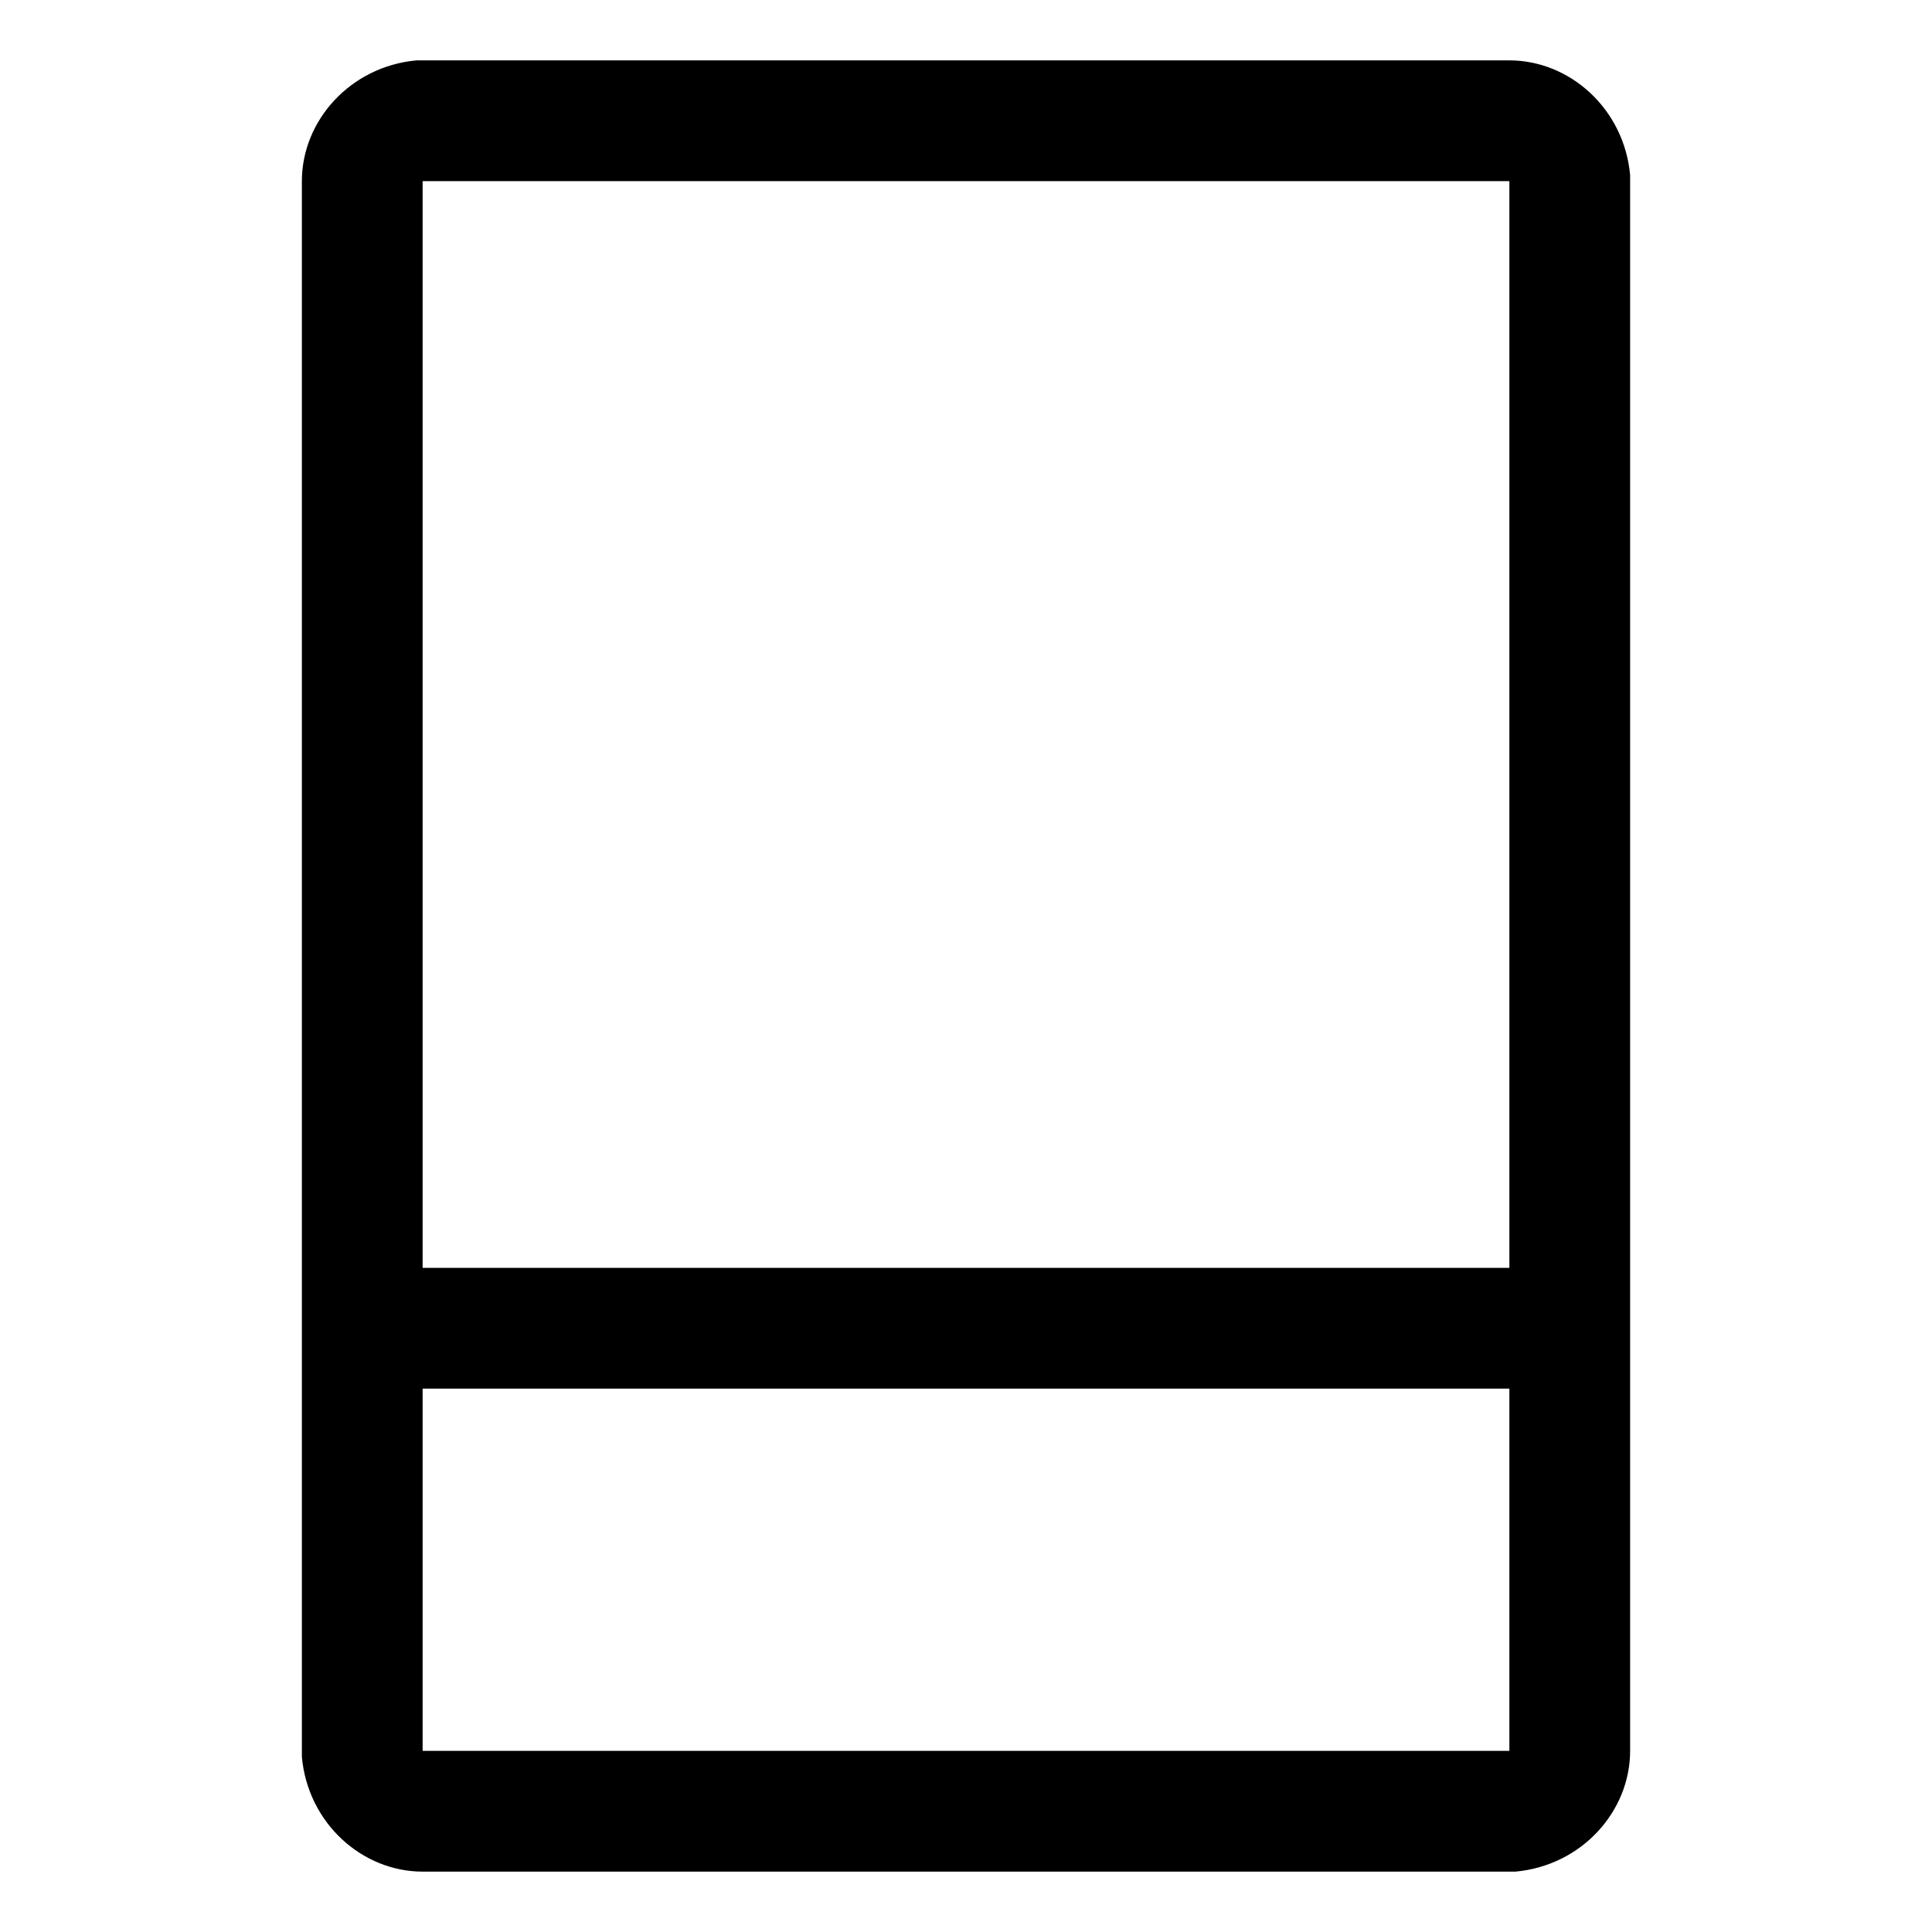
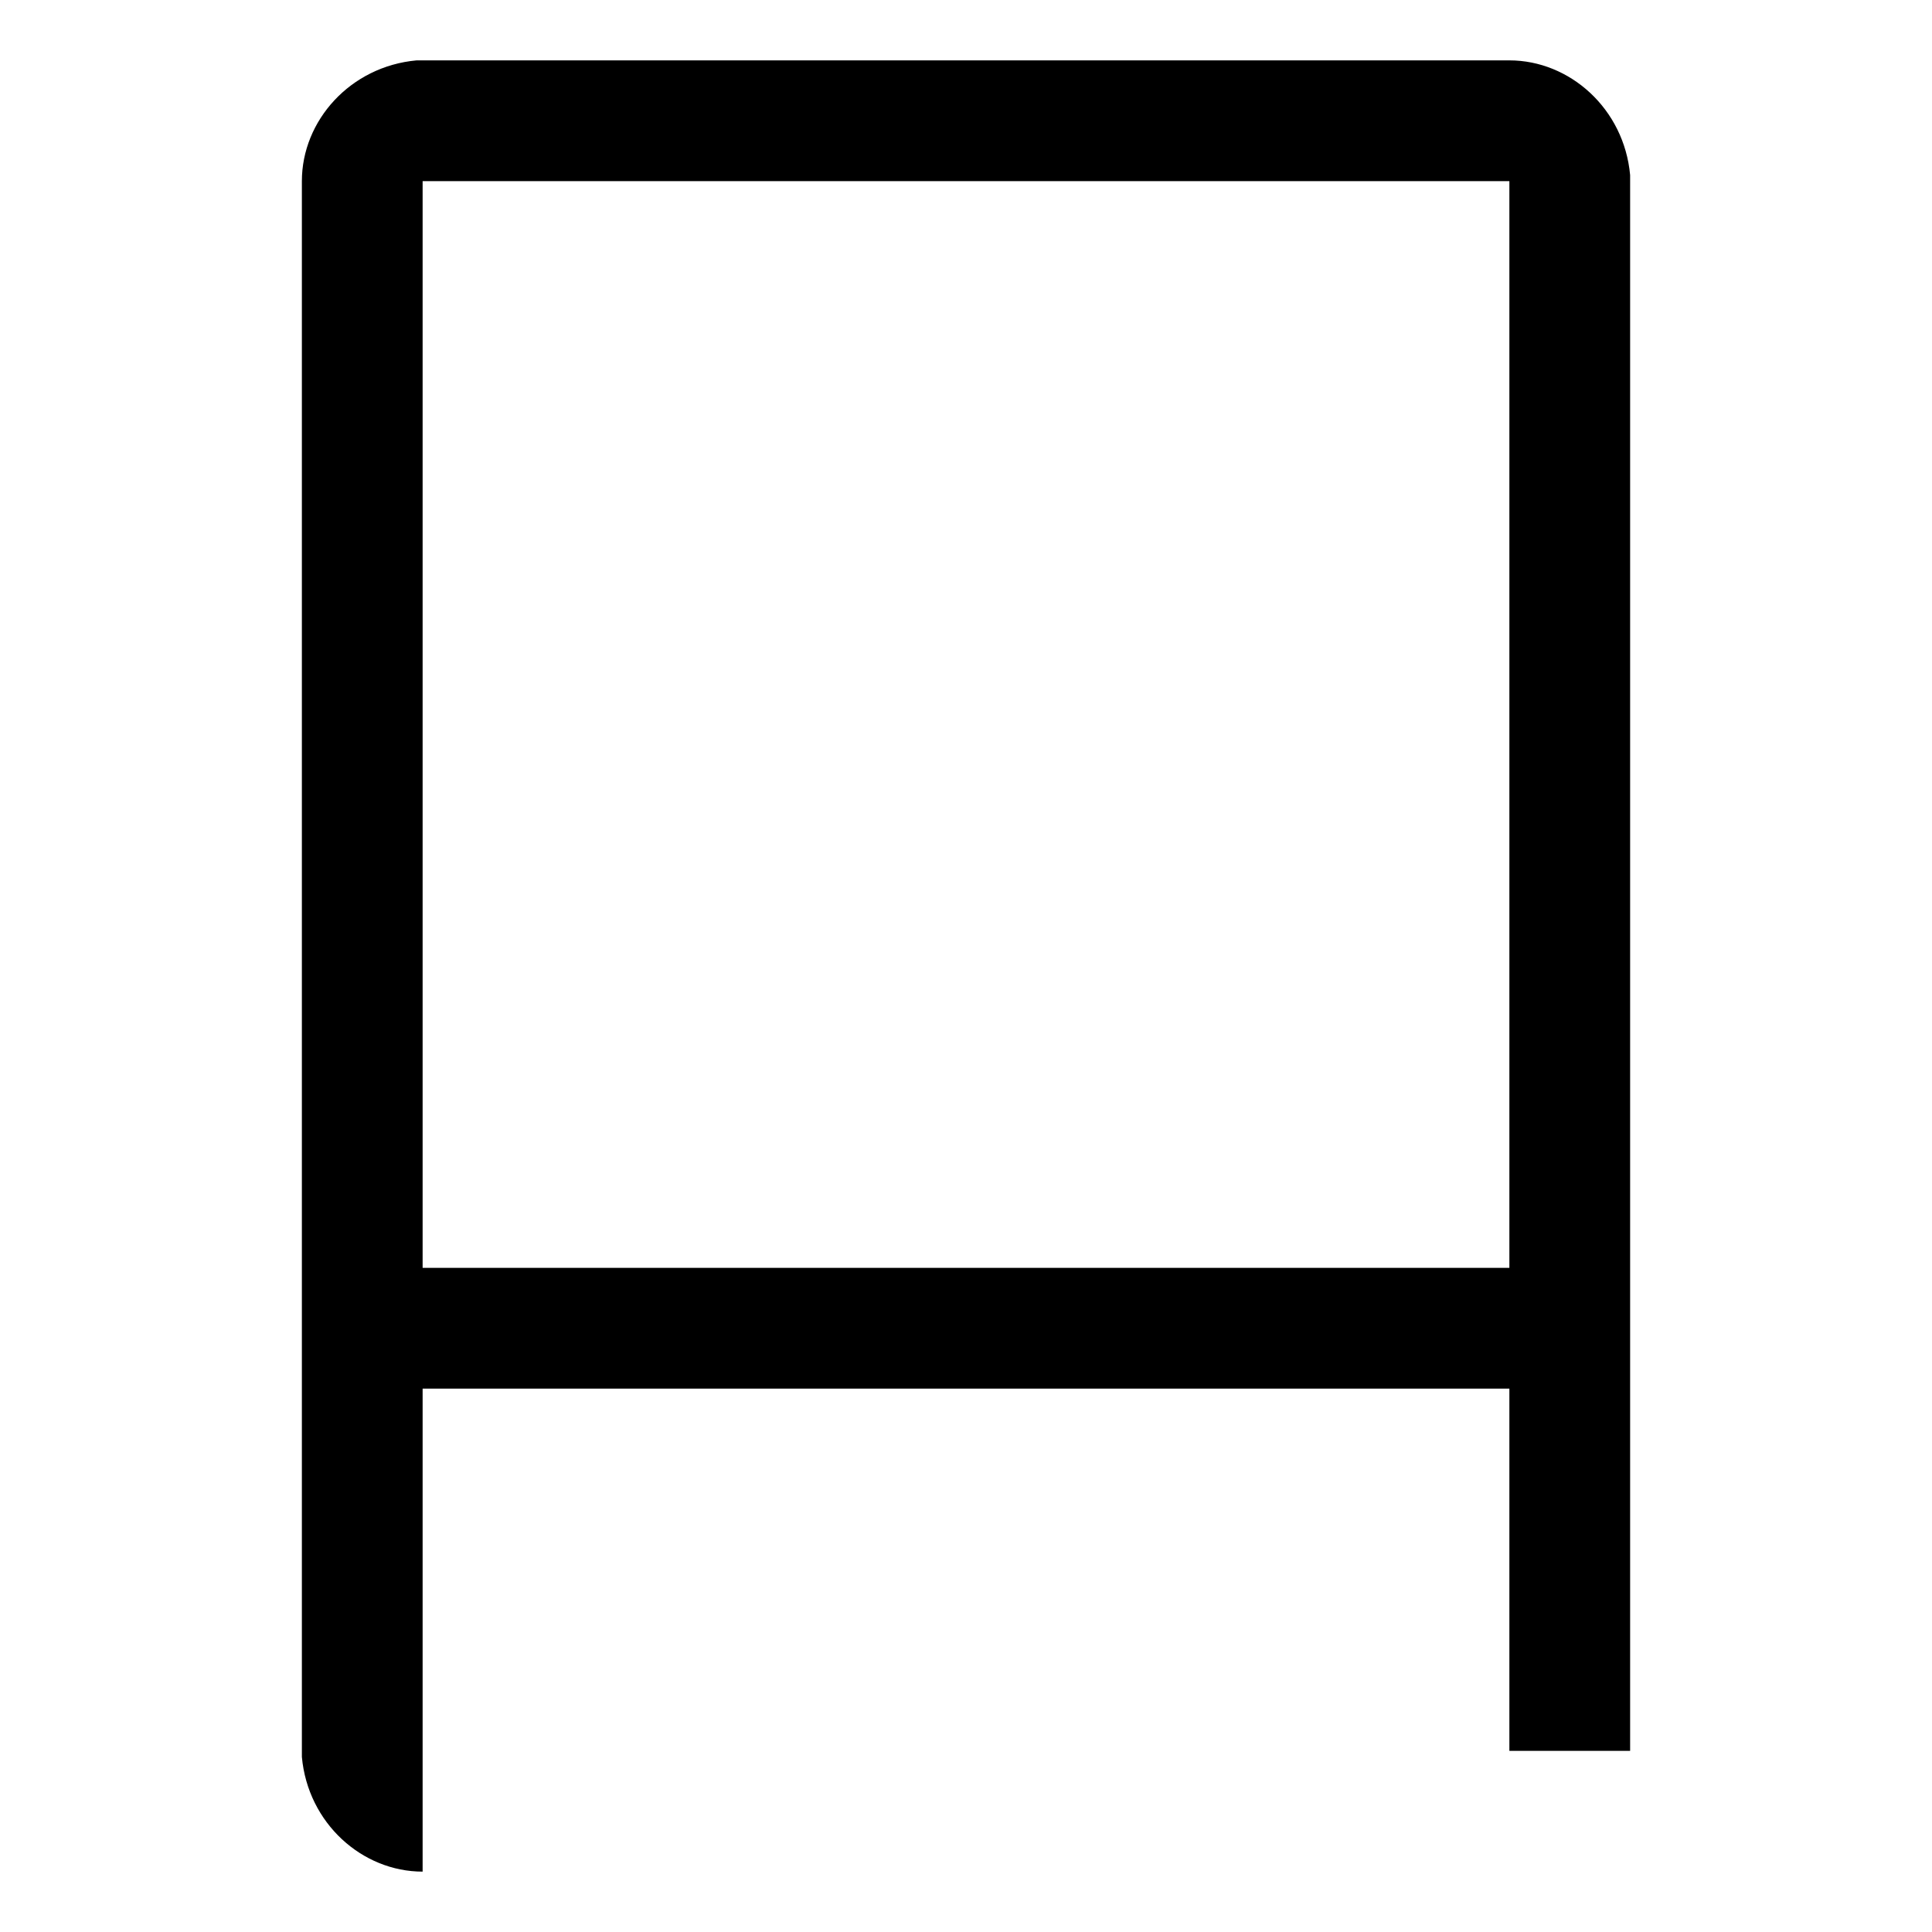
<svg xmlns="http://www.w3.org/2000/svg" version="1.1" id="Layer_1" focusable="false" x="0px" y="0px" viewBox="0 0 32 32" style="enable-background:new 0 0 32 32;" xml:space="preserve">
-   <path d="M7,31c-1,0-1.9-0.8-2-1.9V3c0-1,0.8-1.9,1.9-2H25c1,0,1.9,0.8,2,1.9V29c0,1-0.8,1.9-1.9,2H25H7z M25,21V3H7v18 M7,29h18v-6  H7V29z" />
+   <path d="M7,31c-1,0-1.9-0.8-2-1.9V3c0-1,0.8-1.9,1.9-2H25c1,0,1.9,0.8,2,1.9V29H25H7z M25,21V3H7v18 M7,29h18v-6  H7V29z" />
</svg>